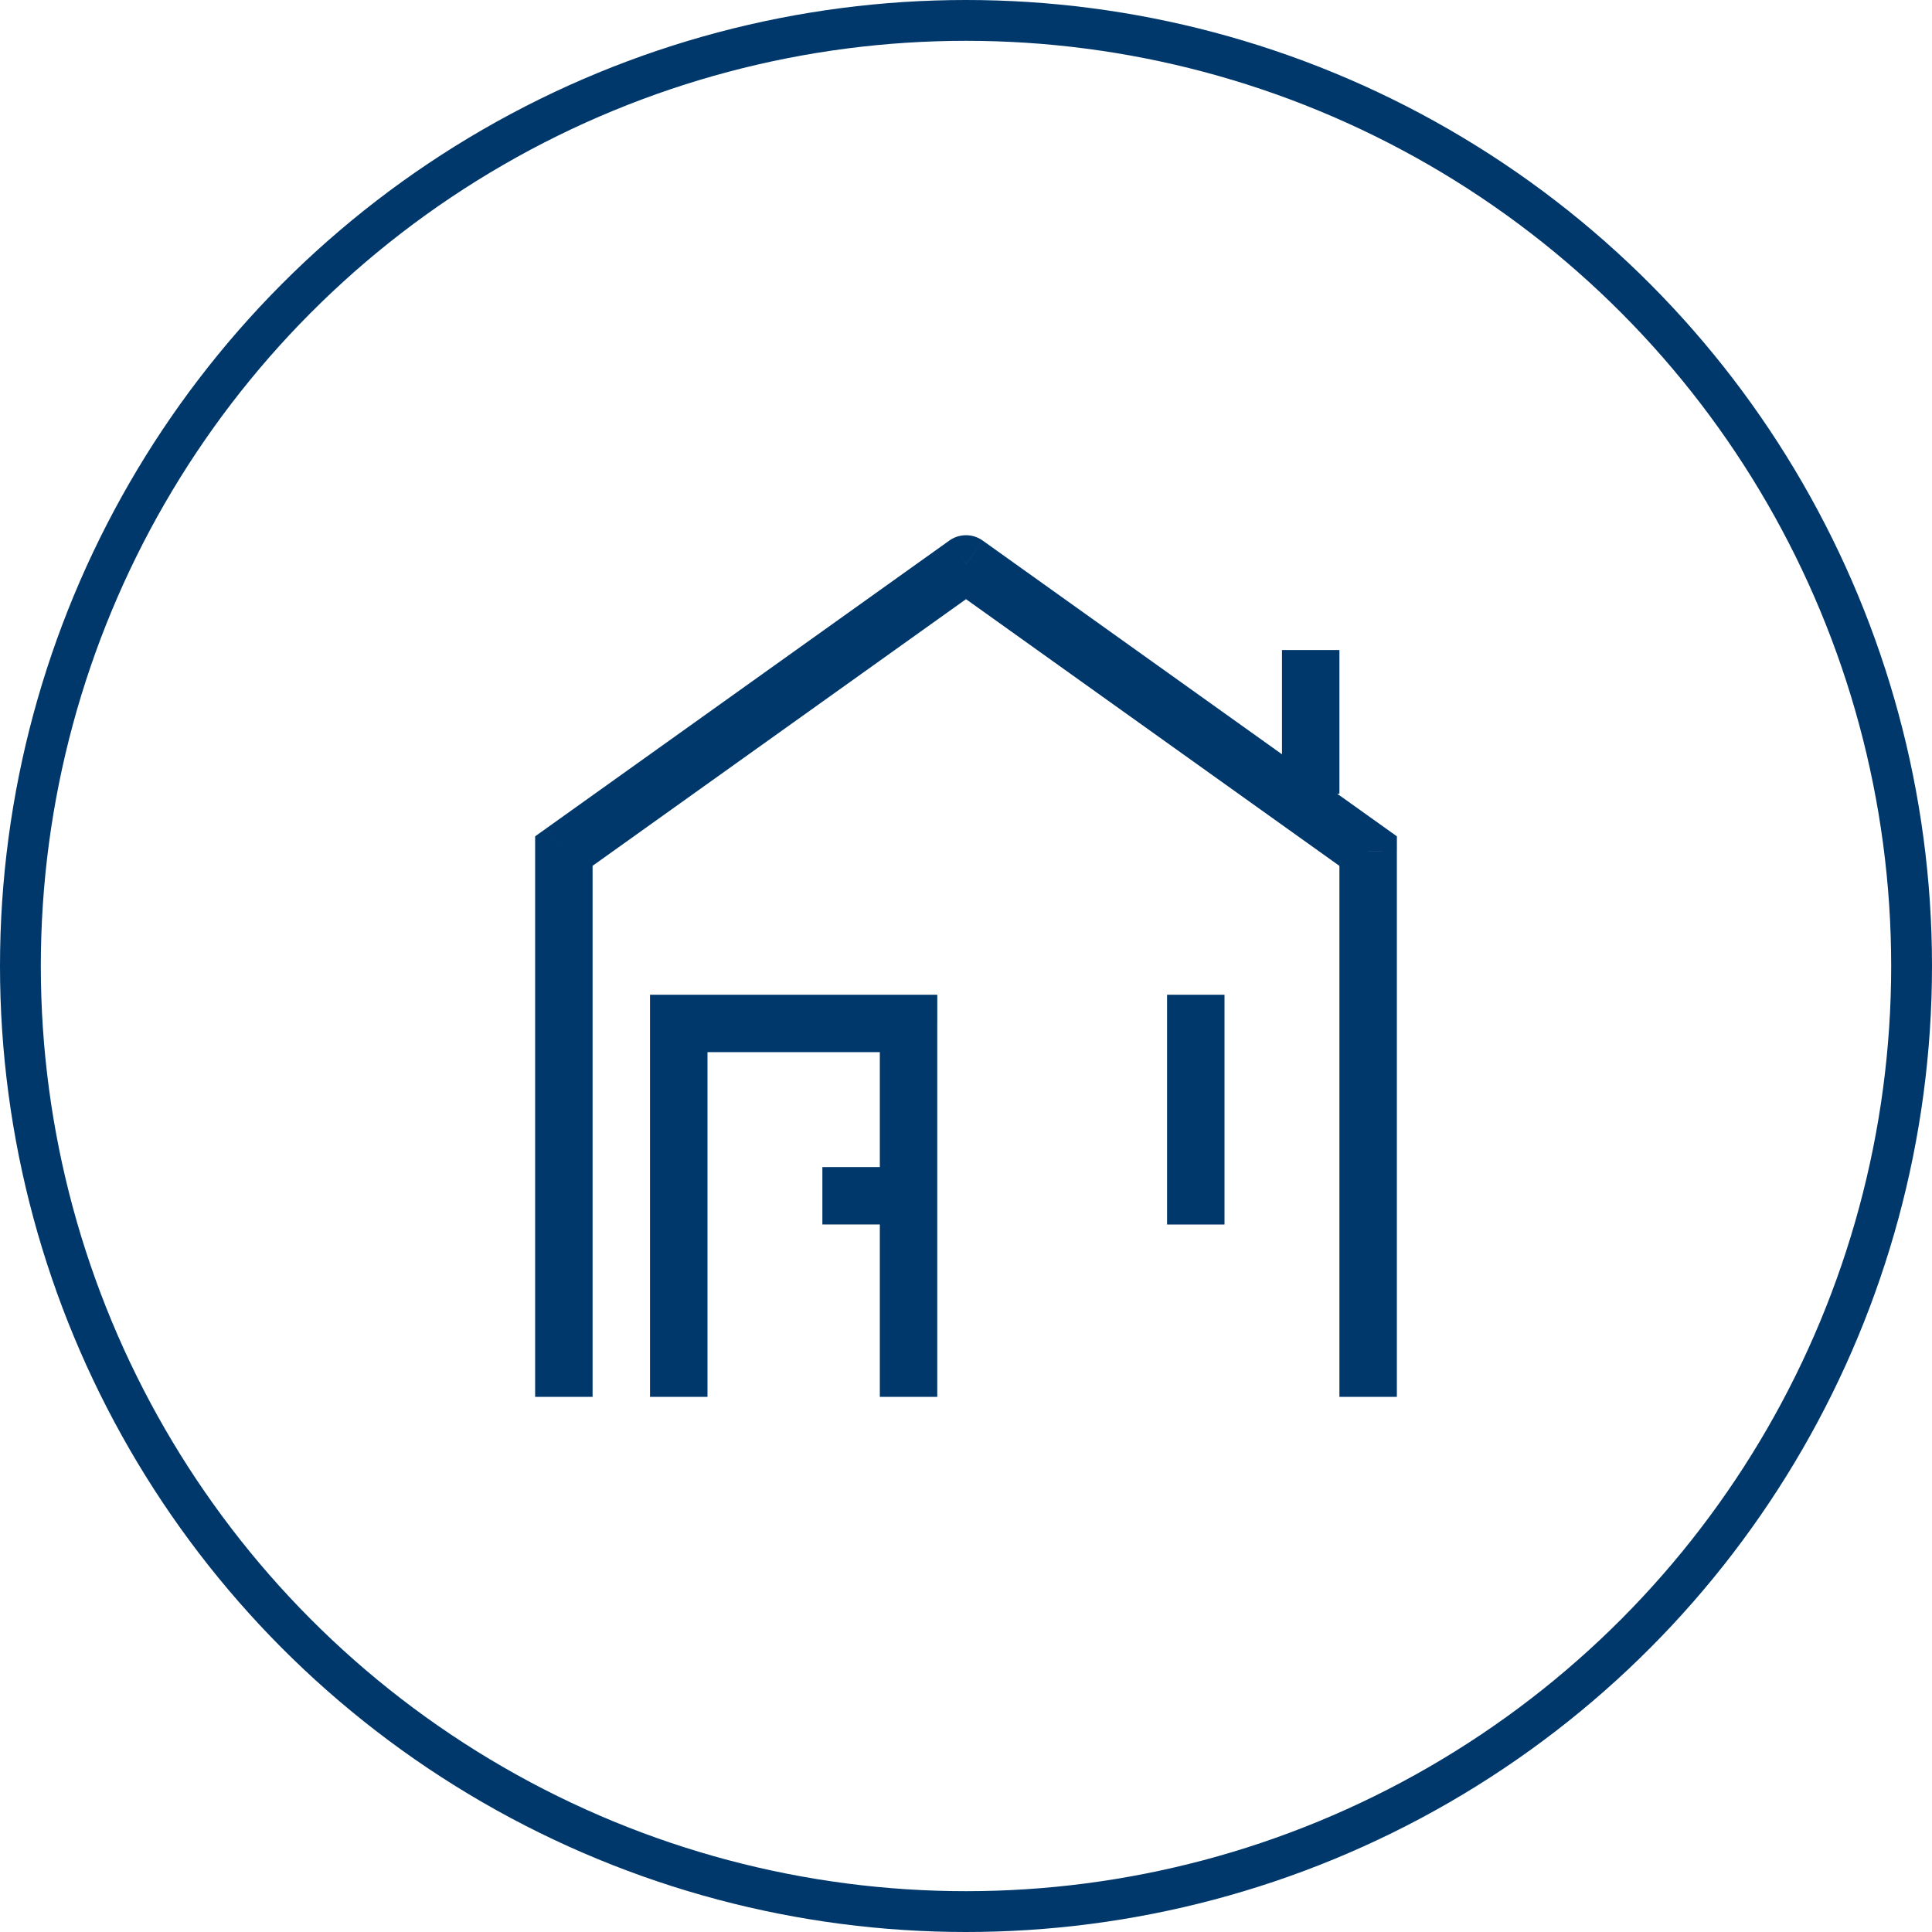
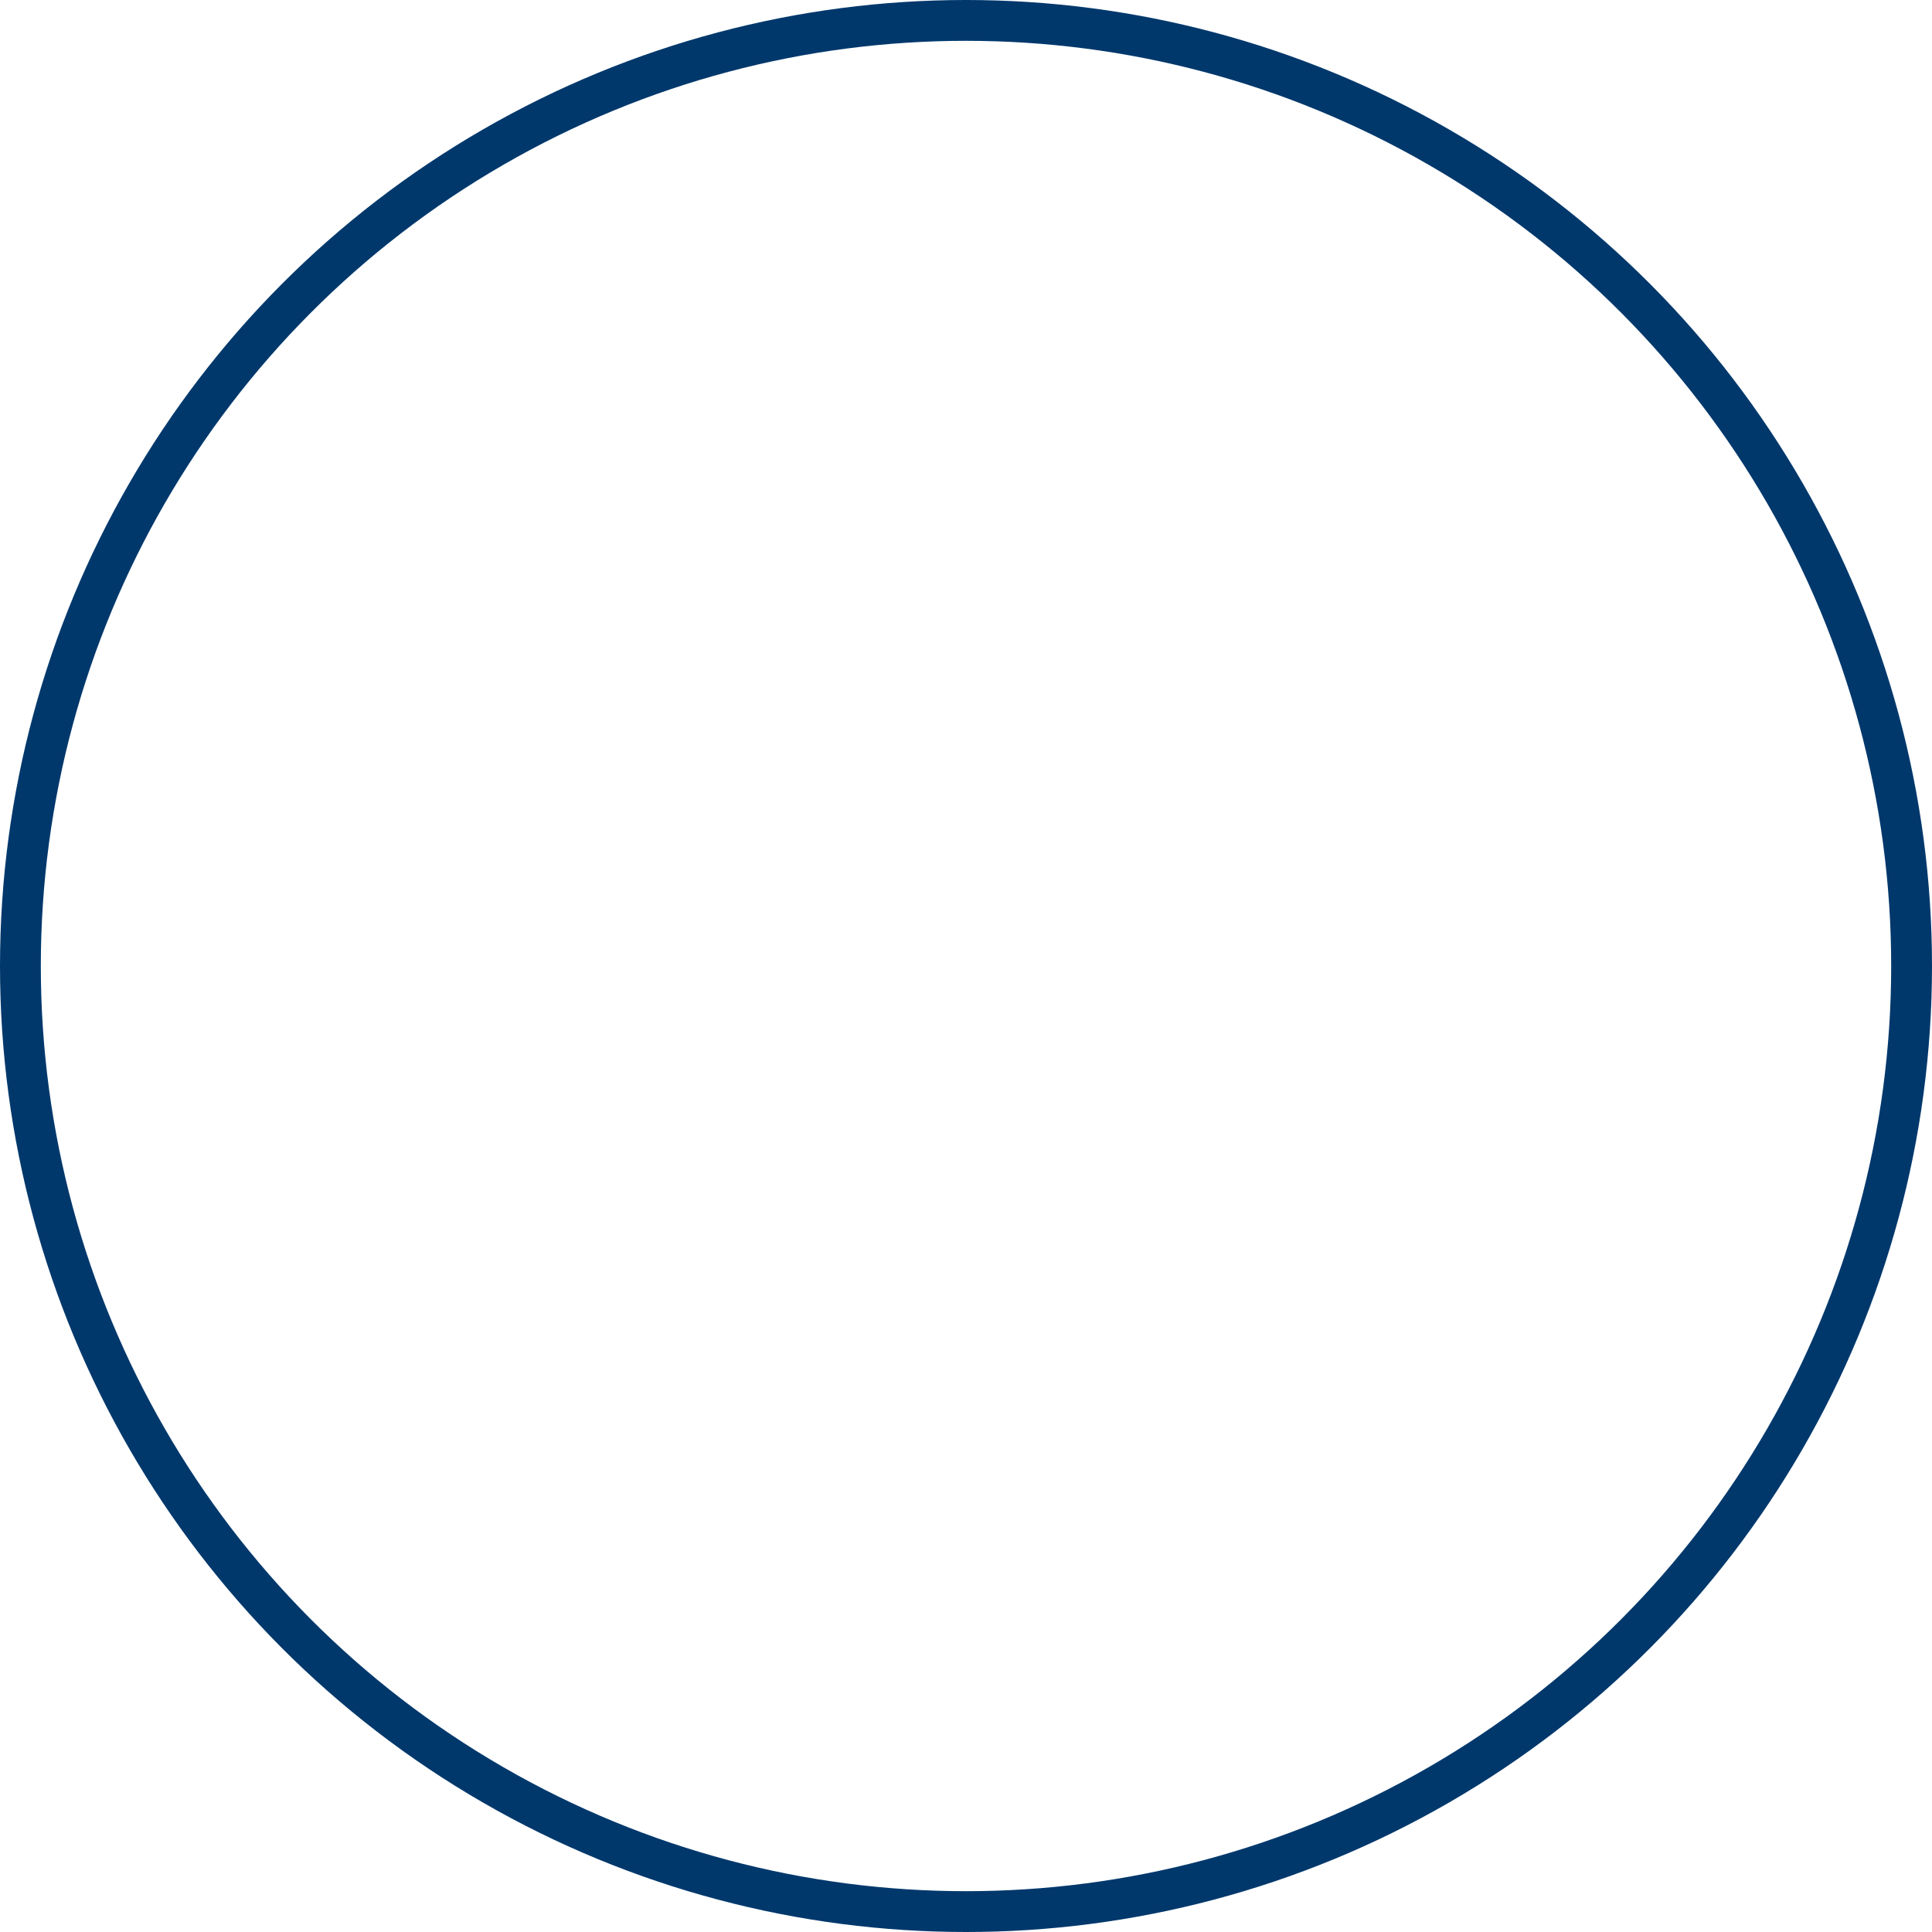
<svg xmlns="http://www.w3.org/2000/svg" width="71" height="71" viewBox="0 0 71 71">
  <g id="Icon" transform="translate(-21.996 -7.789)">
-     <path id="Vector" d="M1.056,11.612l-.614-.859L0,11.068v.543ZM15.834,1.056,16.448.2a1.056,1.056,0,0,0-1.227,0ZM30.613,11.612h1.056v-.543l-.442-.316ZM5.278,17.945V16.89H4.222v1.056Zm8.445,0h1.056V16.89H13.723ZM2.111,31.668V11.612H0V31.668Zm-.442-19.2L16.448,1.915,15.221.2.442,10.753ZM15.221,1.915,30,12.471l1.227-1.718L16.448.2Zm14.336,9.7V31.668h2.111V11.612ZM6.334,31.668V17.945H4.222V31.668ZM5.278,19h8.445V16.89H5.278Zm7.389-1.056V31.668h2.111V17.945Zm-2.111,7.389h3.167V23.223H10.556ZM23.223,16.89v8.445h2.111V16.89ZM27.446,4.222V9.5h2.111V4.222Z" transform="translate(41.662 27.455)" fill="#00386c" />
    <g id="Ellipse_87" data-name="Ellipse 87" transform="translate(21.996 7.789)" fill="none" stroke="#00386c" stroke-width="1.5">
-       <circle cx="35.5" cy="35.5" r="35.5" stroke="none" />
      <circle cx="35.5" cy="35.5" r="34.75" fill="none" />
    </g>
  </g>
</svg>